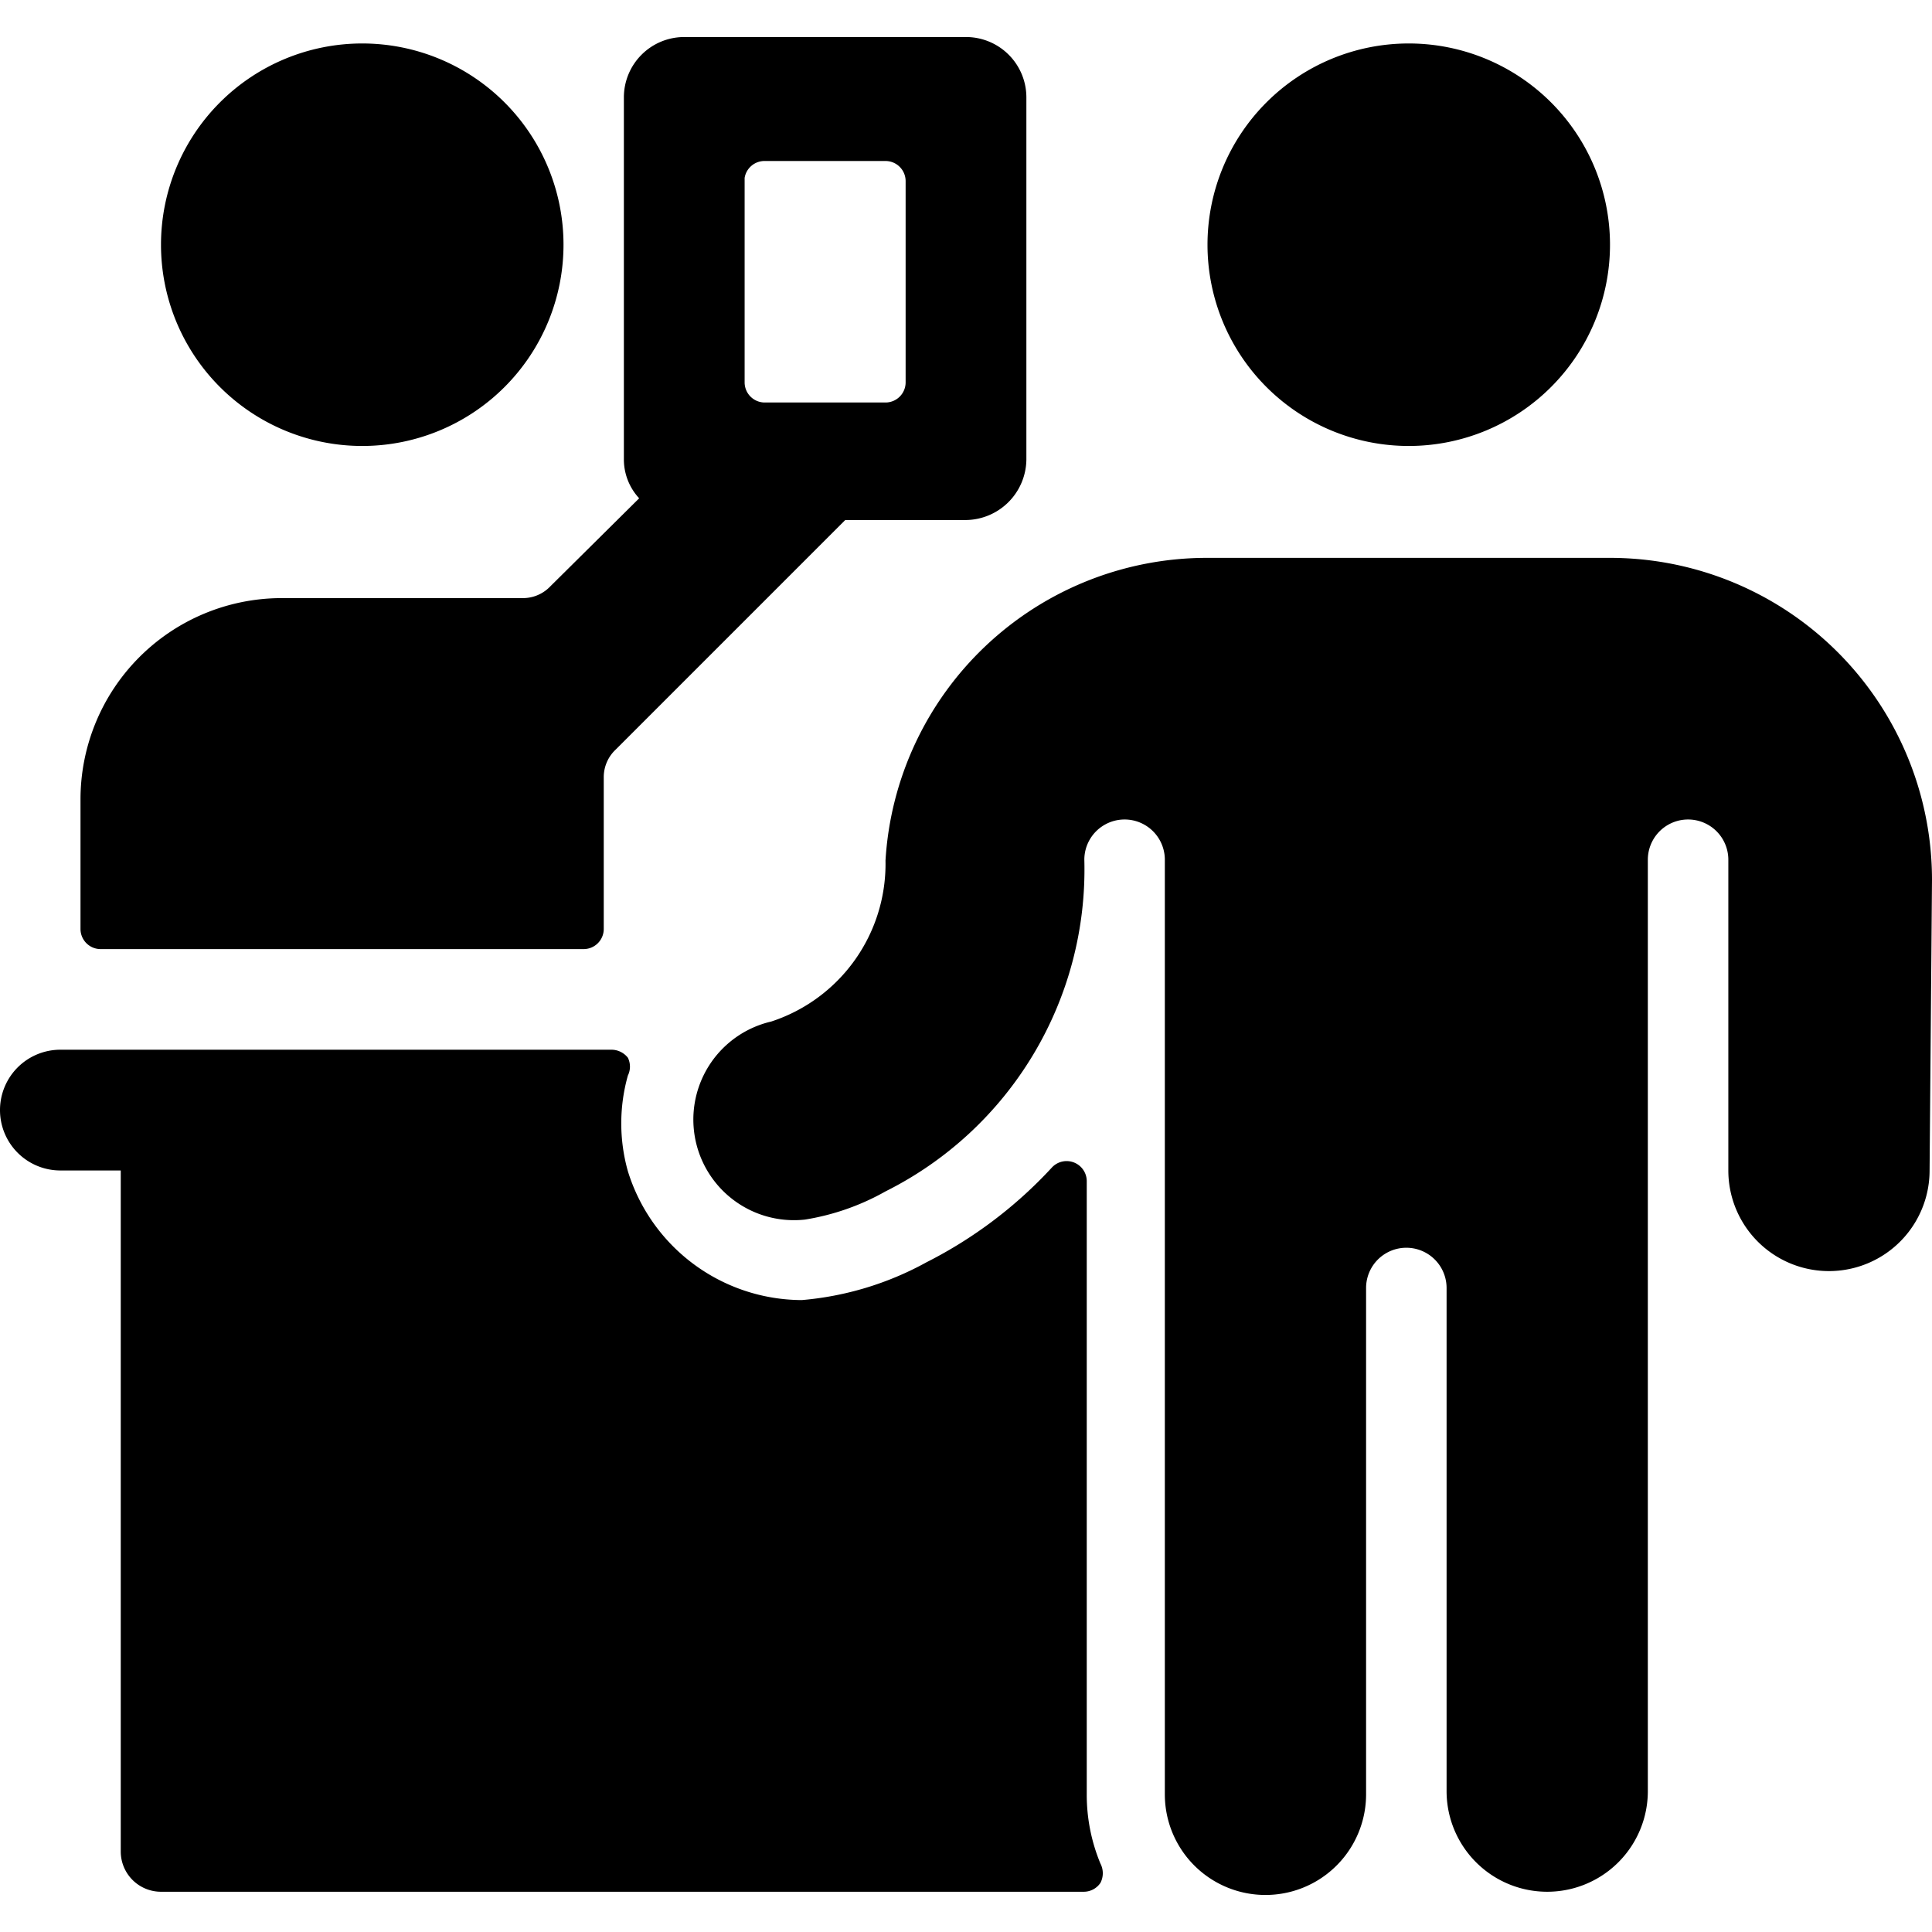
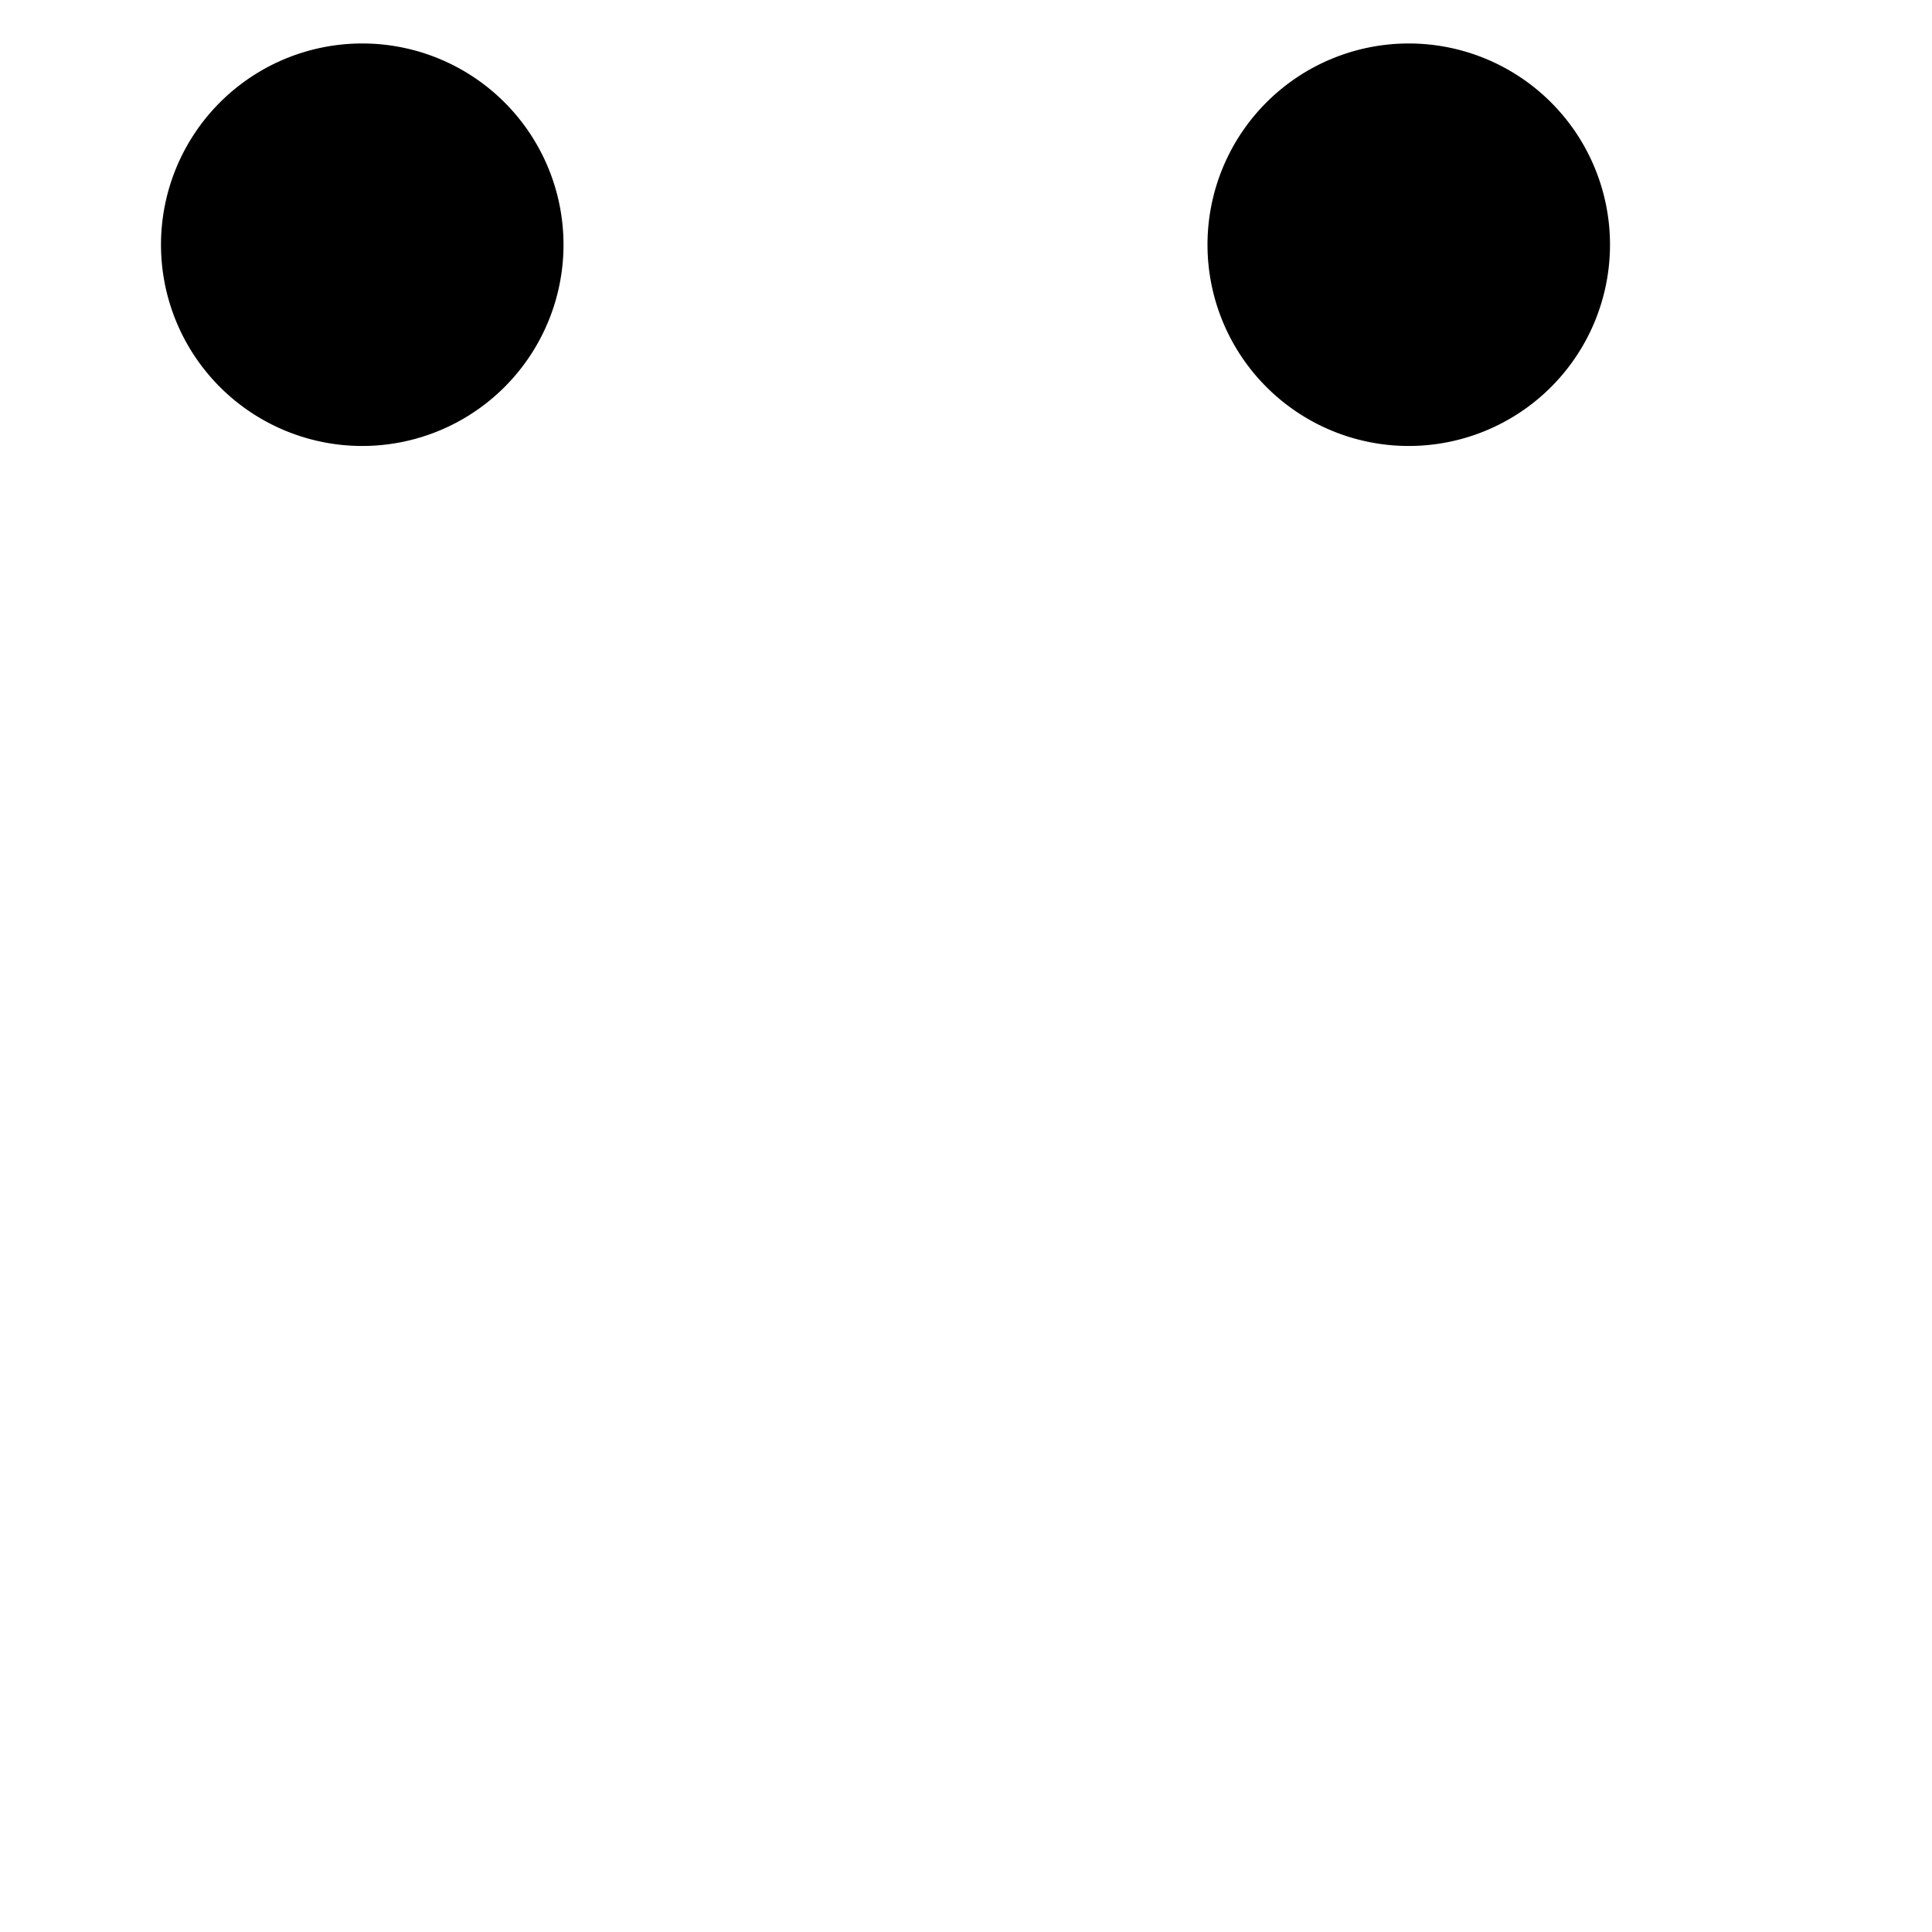
<svg xmlns="http://www.w3.org/2000/svg" viewBox="0 0 24 24">
  <g>
-     <path d="M13.5 22.29v-7.62a0.25 0.25 0 0 0 -0.43 -0.17 5.49 5.49 0 0 1 -1.56 1.18 3.89 3.89 0 0 1 -1.55 0.47 2.27 2.27 0 0 1 -2.16 -1.6 2.19 2.19 0 0 1 0 -1.19 0.25 0.25 0 0 0 0 -0.22 0.26 0.26 0 0 0 -0.2 -0.1H0.75a0.75 0.75 0 0 0 0 1.5h0.75V23a0.5 0.5 0 0 0 0.5 0.5h11.46a0.25 0.25 0 0 0 0.21 -0.11 0.26 0.26 0 0 0 0 -0.24 2.23 2.23 0 0 1 -0.17 -0.86Z" fill="#000000" stroke-width="1" />
    <path d="M15 3.04a2.5 2.5 0 1 0 5 0 2.5 2.5 0 1 0 -5 0" fill="#000000" stroke-width="1" />
-     <path d="M24 10.93a4 4 0 0 0 -4 -4h-5a4 4 0 0 0 -4 3.76 2.06 2.06 0 0 1 -1.42 2 1.25 1.25 0 0 0 0.42 2.46 3 3 0 0 0 1 -0.35 4.47 4.47 0 0 0 2.47 -4.12 0.5 0.5 0 0 1 1 0v11.61a1.25 1.25 0 0 0 2.5 0V16a0.5 0.5 0 0 1 1 0v6.25a1.25 1.25 0 0 0 2.5 0V10.68a0.5 0.5 0 0 1 1 0v3.86a1.25 1.25 0 0 0 2.5 0Z" fill="#000000" stroke-width="1" />
    <path d="M2 3.04a2.5 2.5 0 1 0 5 0 2.5 2.5 0 1 0 -5 0" fill="#000000" stroke-width="1" />
-     <path d="M7.75 5.71a0.71 0.71 0 0 0 0.19 0.48l-1.1 1.09a0.47 0.47 0 0 1 -0.35 0.15h-3A2.5 2.5 0 0 0 1 9.93v1.61a0.25 0.25 0 0 0 0.25 0.25h6a0.25 0.25 0 0 0 0.25 -0.25V9.66a0.47 0.47 0 0 1 0.15 -0.35l2.85 -2.85H12a0.76 0.76 0 0 0 0.75 -0.75v-4.5A0.75 0.75 0 0 0 12 0.46H8.5a0.75 0.75 0 0 0 -0.75 0.75Zm1.5 -3.5A0.25 0.25 0 0 1 9.5 2H11a0.25 0.25 0 0 1 0.25 0.25v2.5A0.25 0.25 0 0 1 11 5H9.5a0.25 0.25 0 0 1 -0.25 -0.25Z" fill="#000000" stroke-width="1" />
  </g>
</svg>